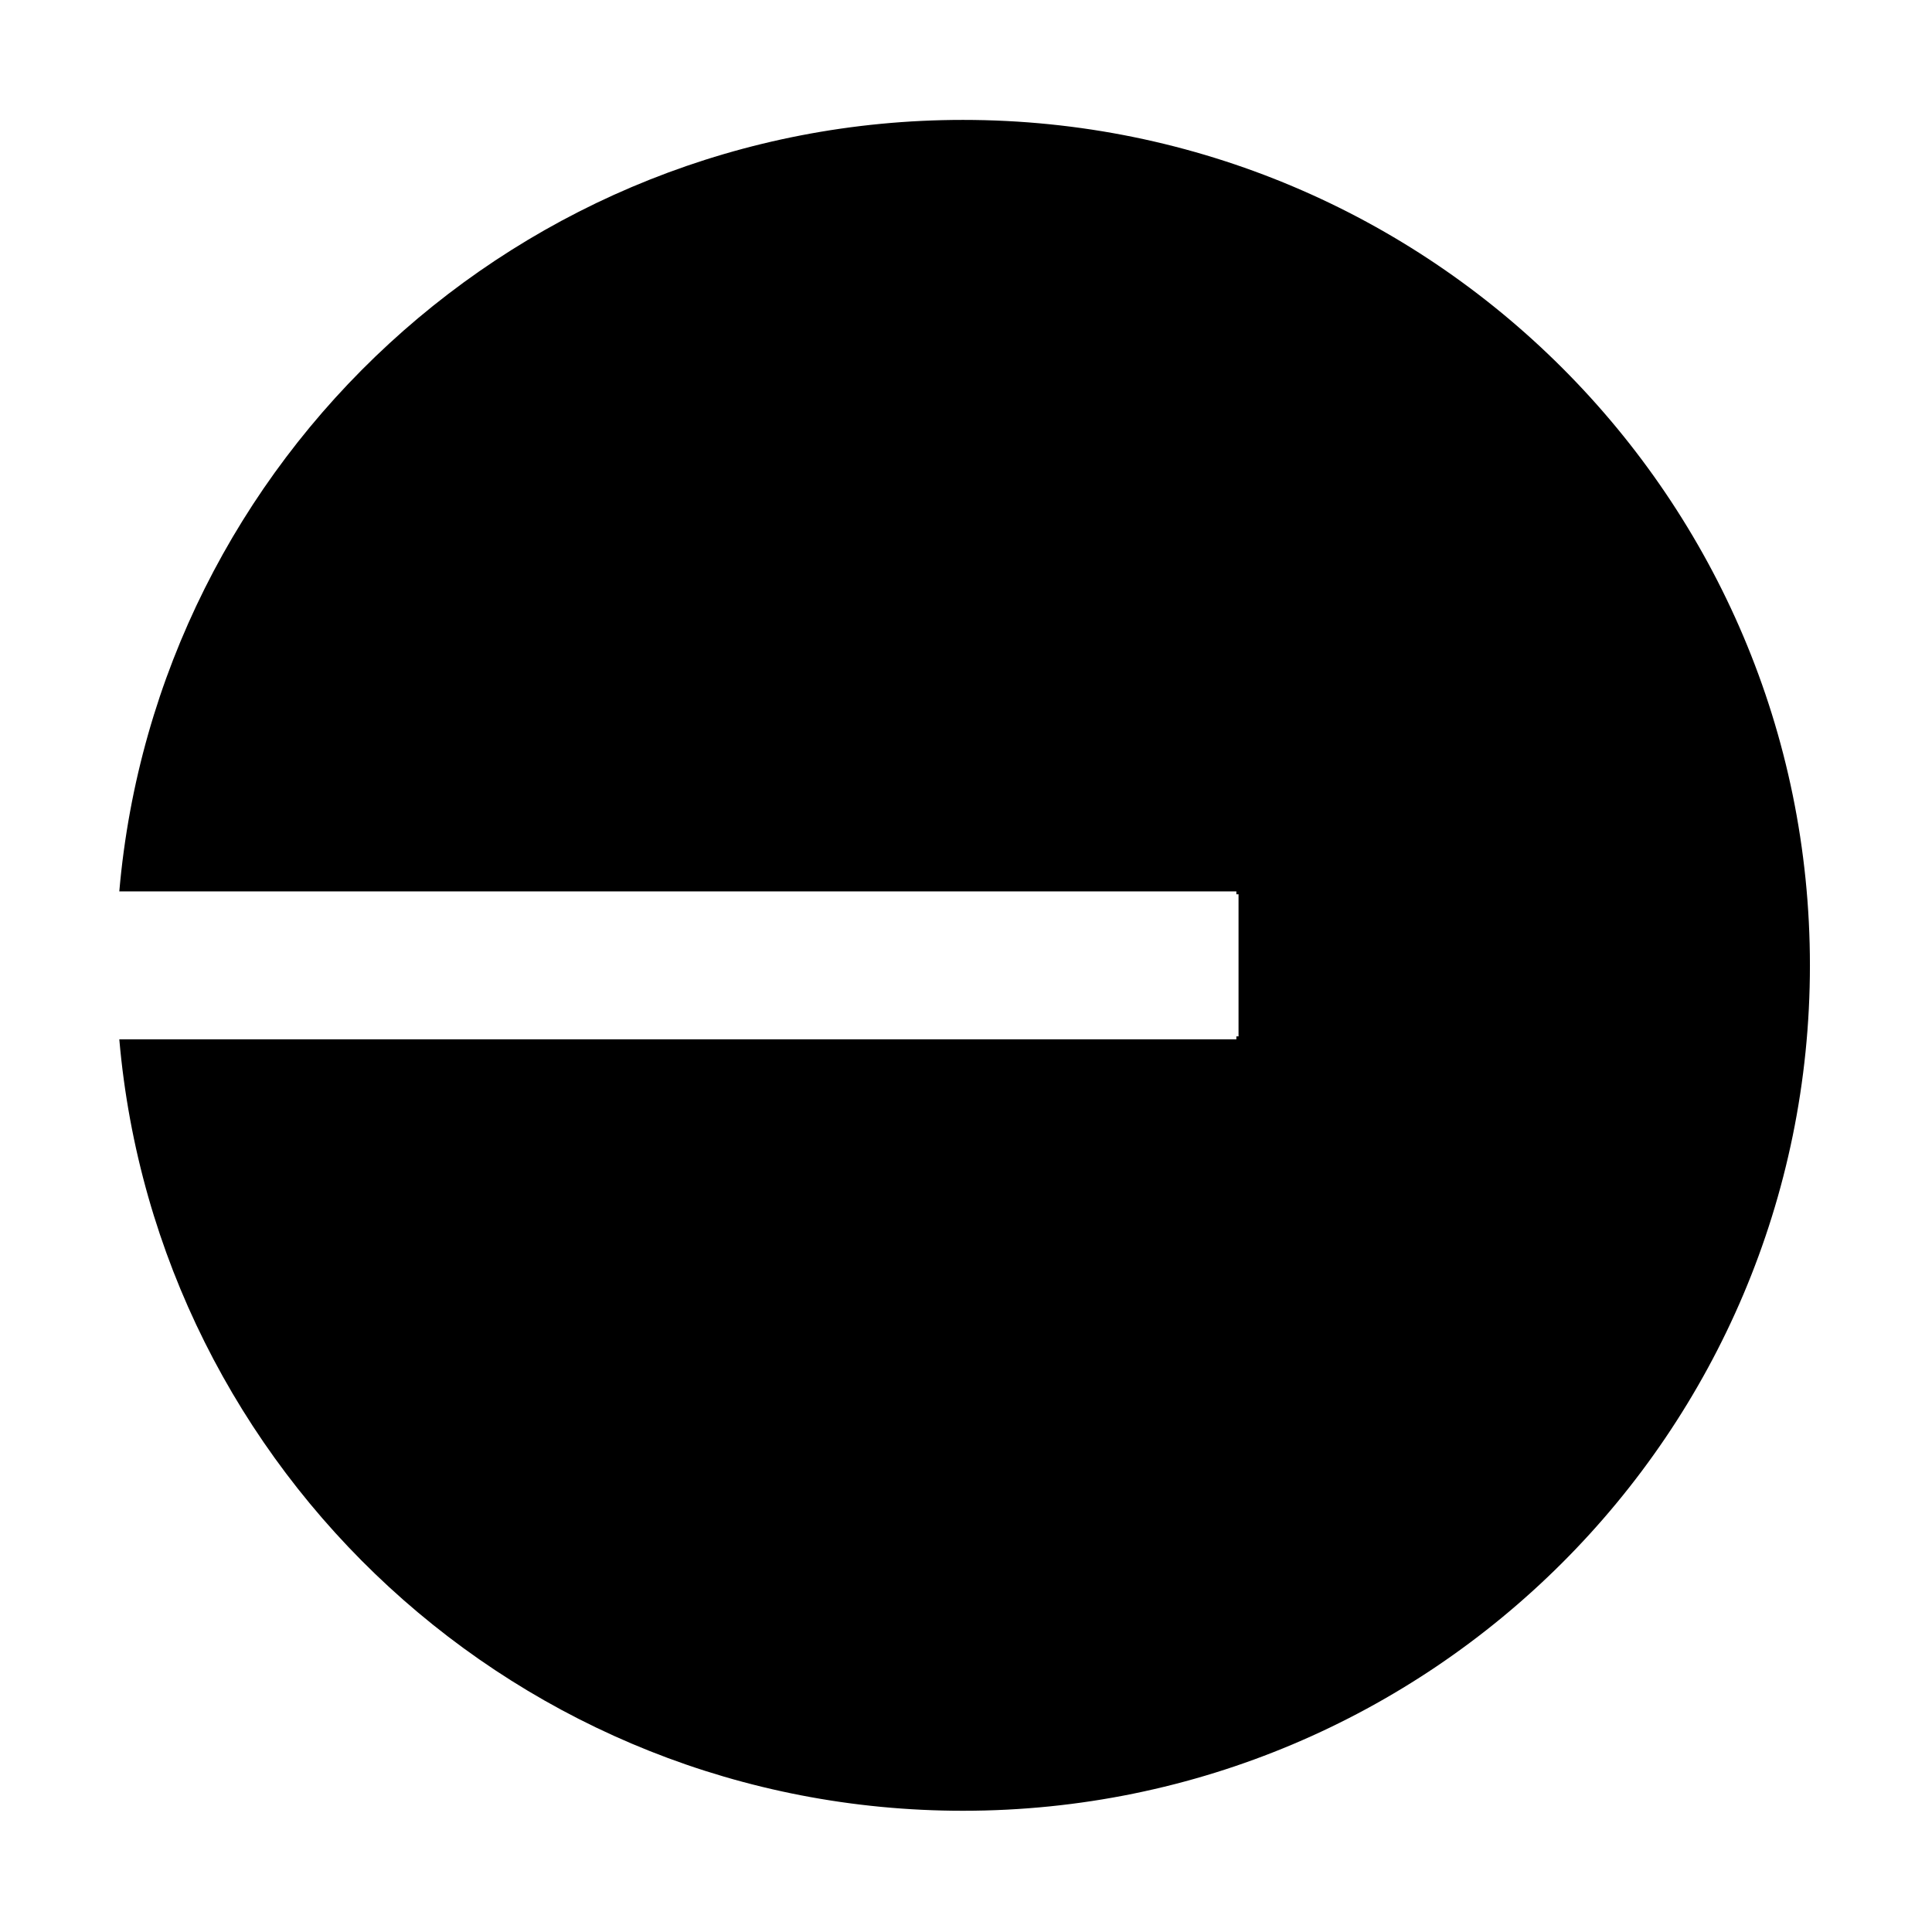
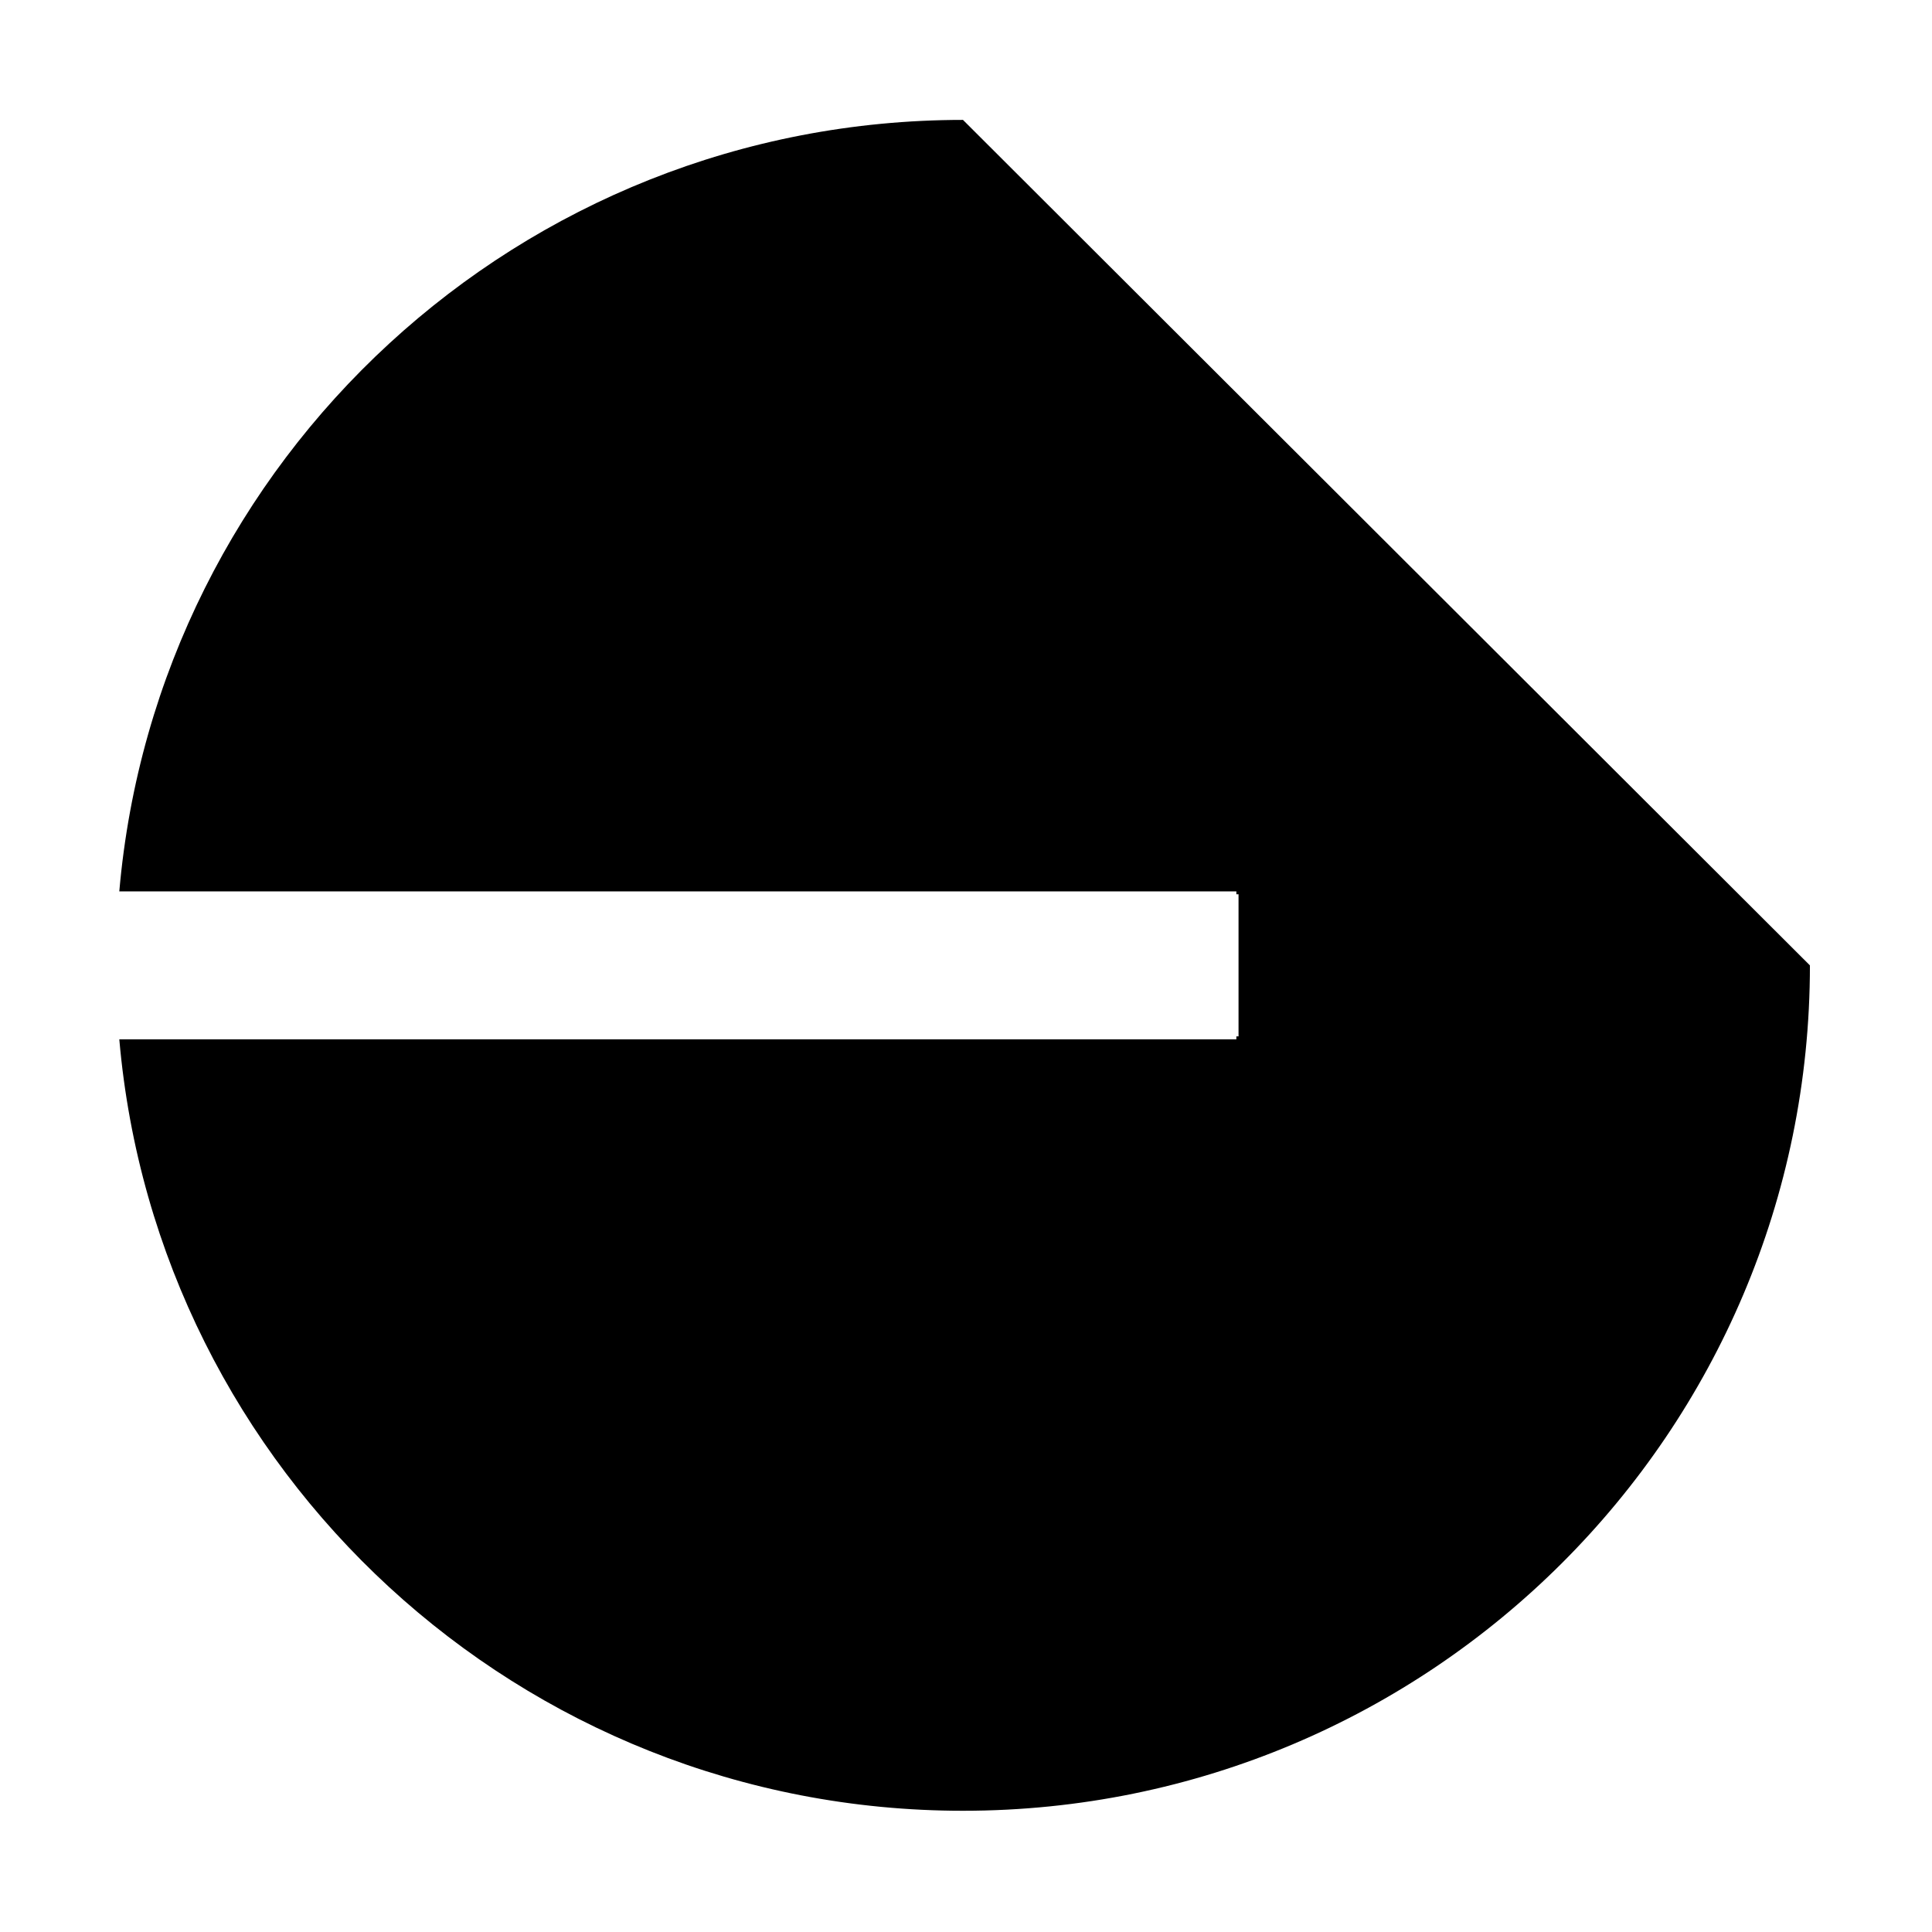
<svg xmlns="http://www.w3.org/2000/svg" width="16" height="16" viewBox="0 0 16 16" fill="none">
-   <path d="M14.989 7.995C14.989 11.862 11.849 14.996 7.975 14.996C4.308 14.996 1.299 12.187 0.988 8.607H10.239V8.583H10.257V7.406H10.239V7.382H0.988C1.299 3.802 4.309 0.993 7.975 0.993C11.849 0.993 14.989 4.128 14.989 7.995Z" fill="currentColor" />
+   <path d="M14.989 7.995C14.989 11.862 11.849 14.996 7.975 14.996C4.308 14.996 1.299 12.187 0.988 8.607H10.239V8.583H10.257V7.406H10.239V7.382H0.988C1.299 3.802 4.309 0.993 7.975 0.993Z" fill="currentColor" />
</svg>